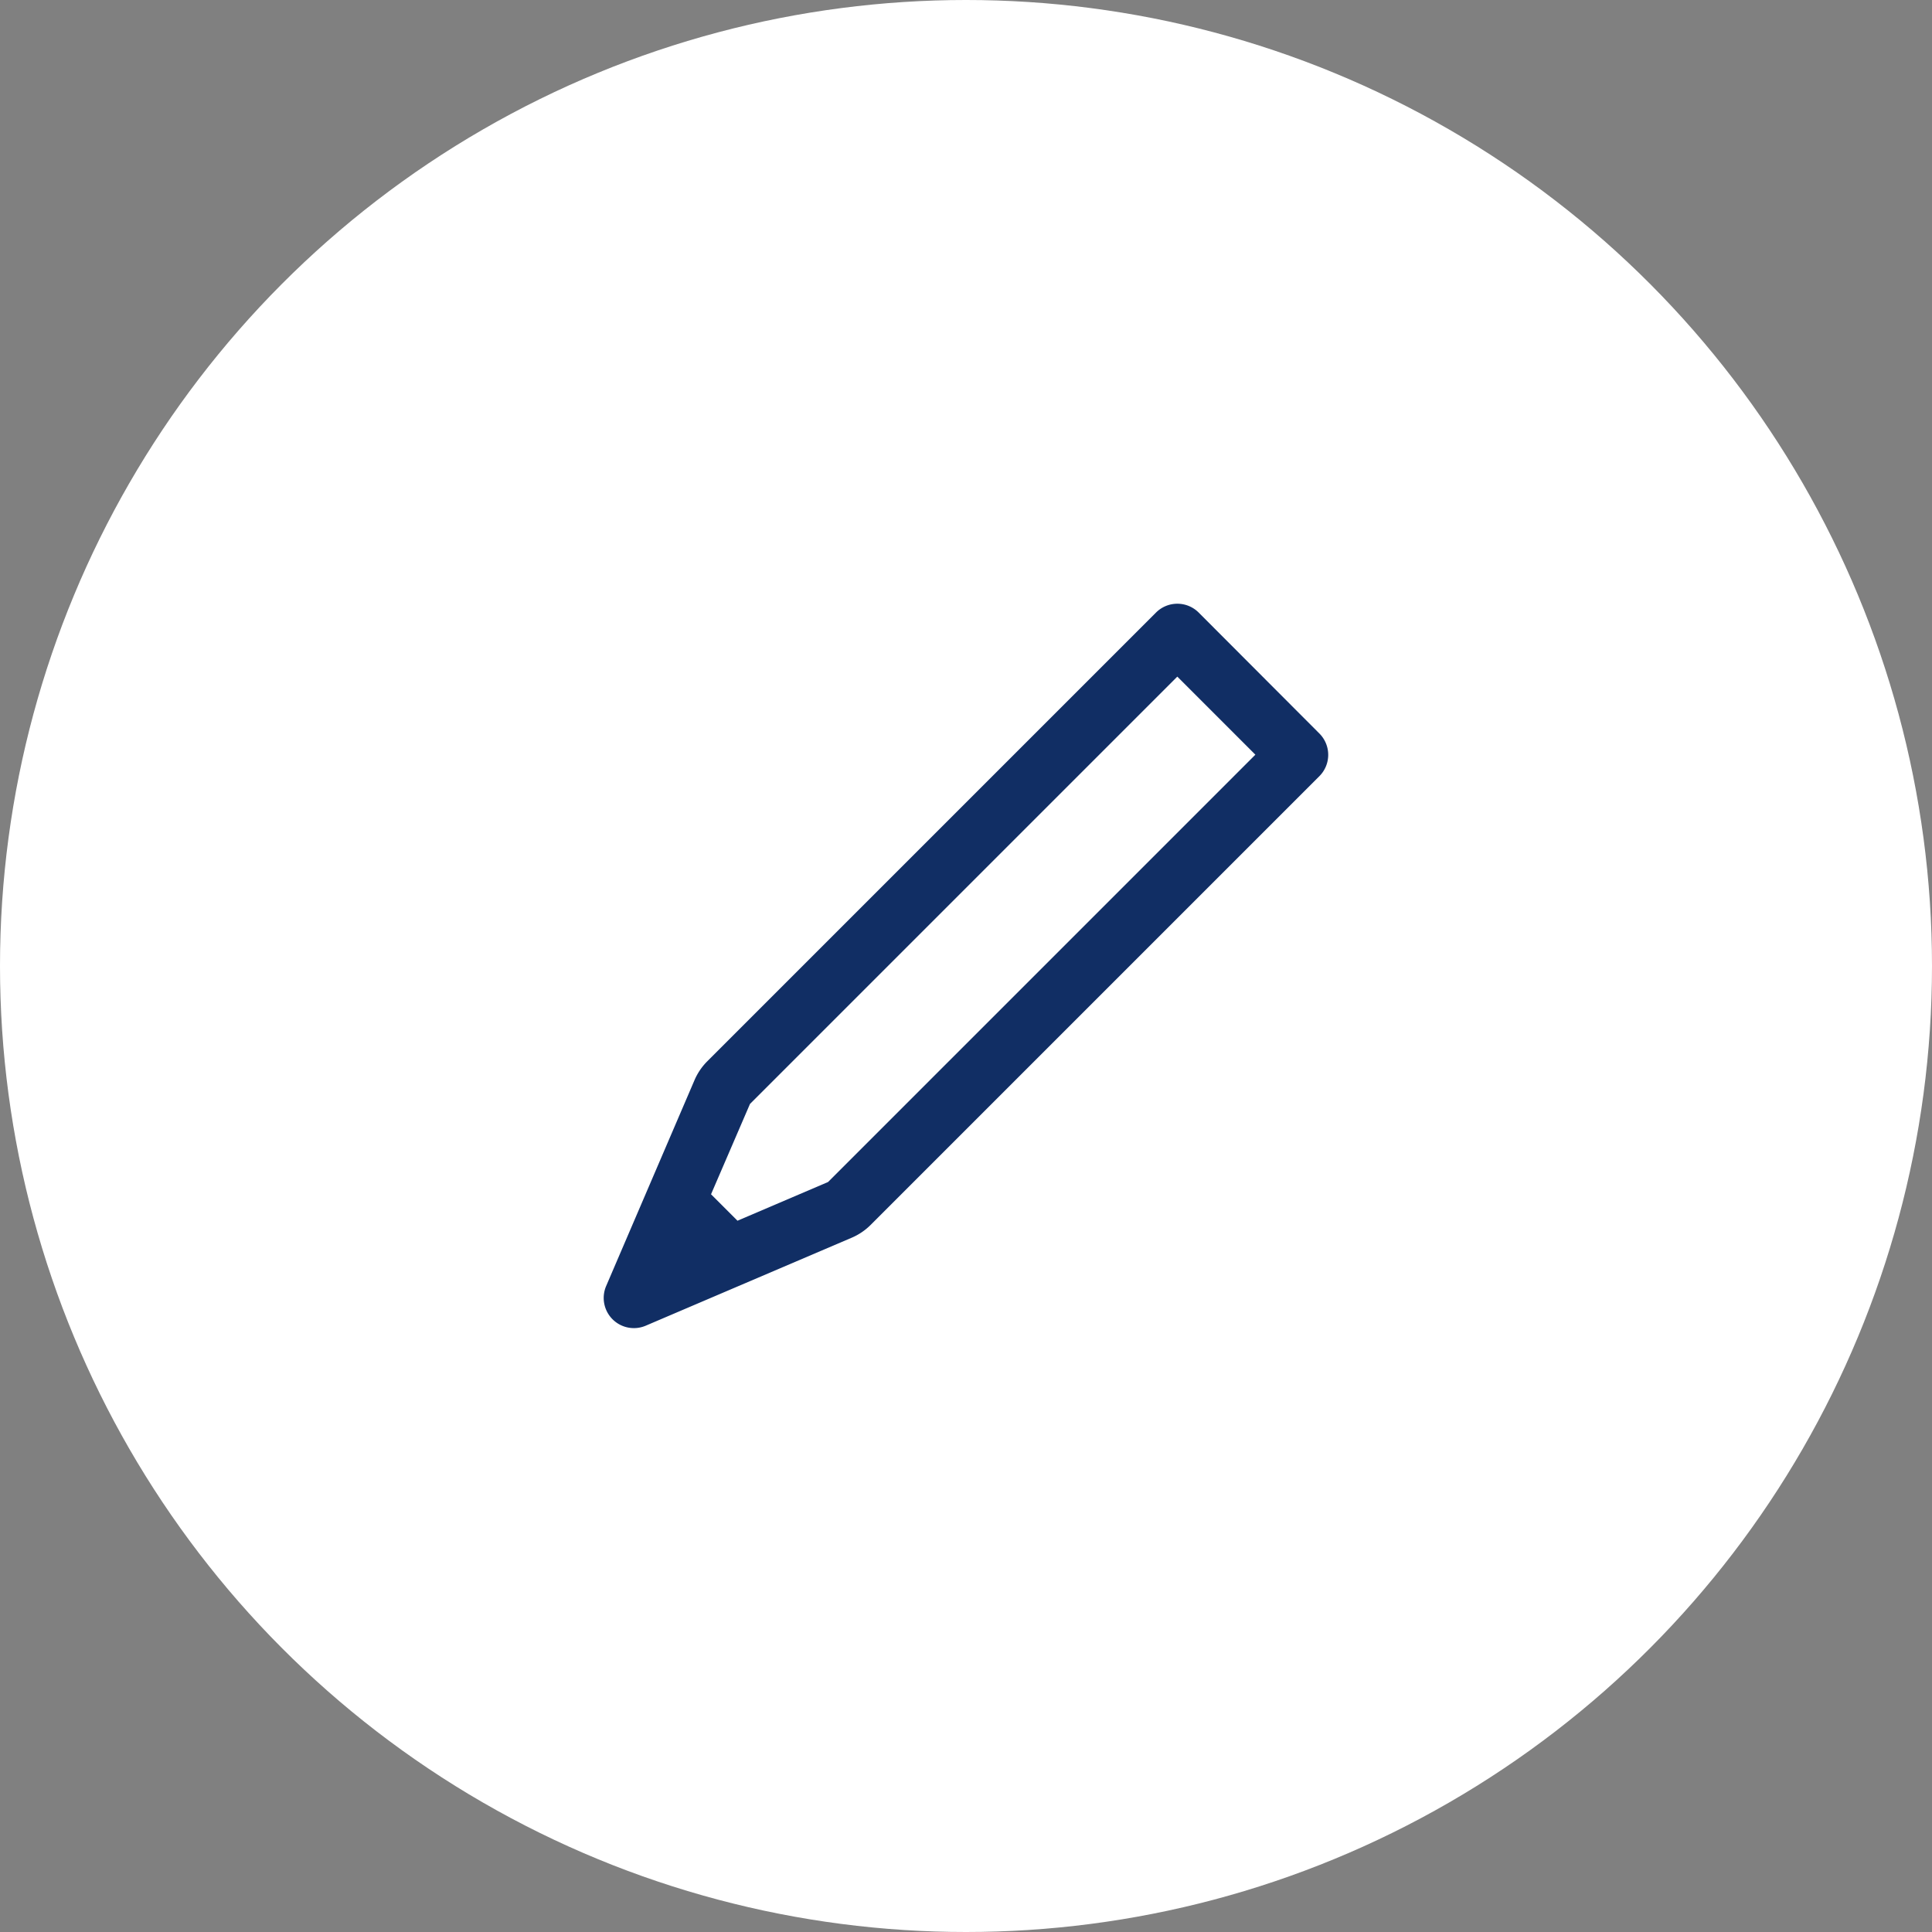
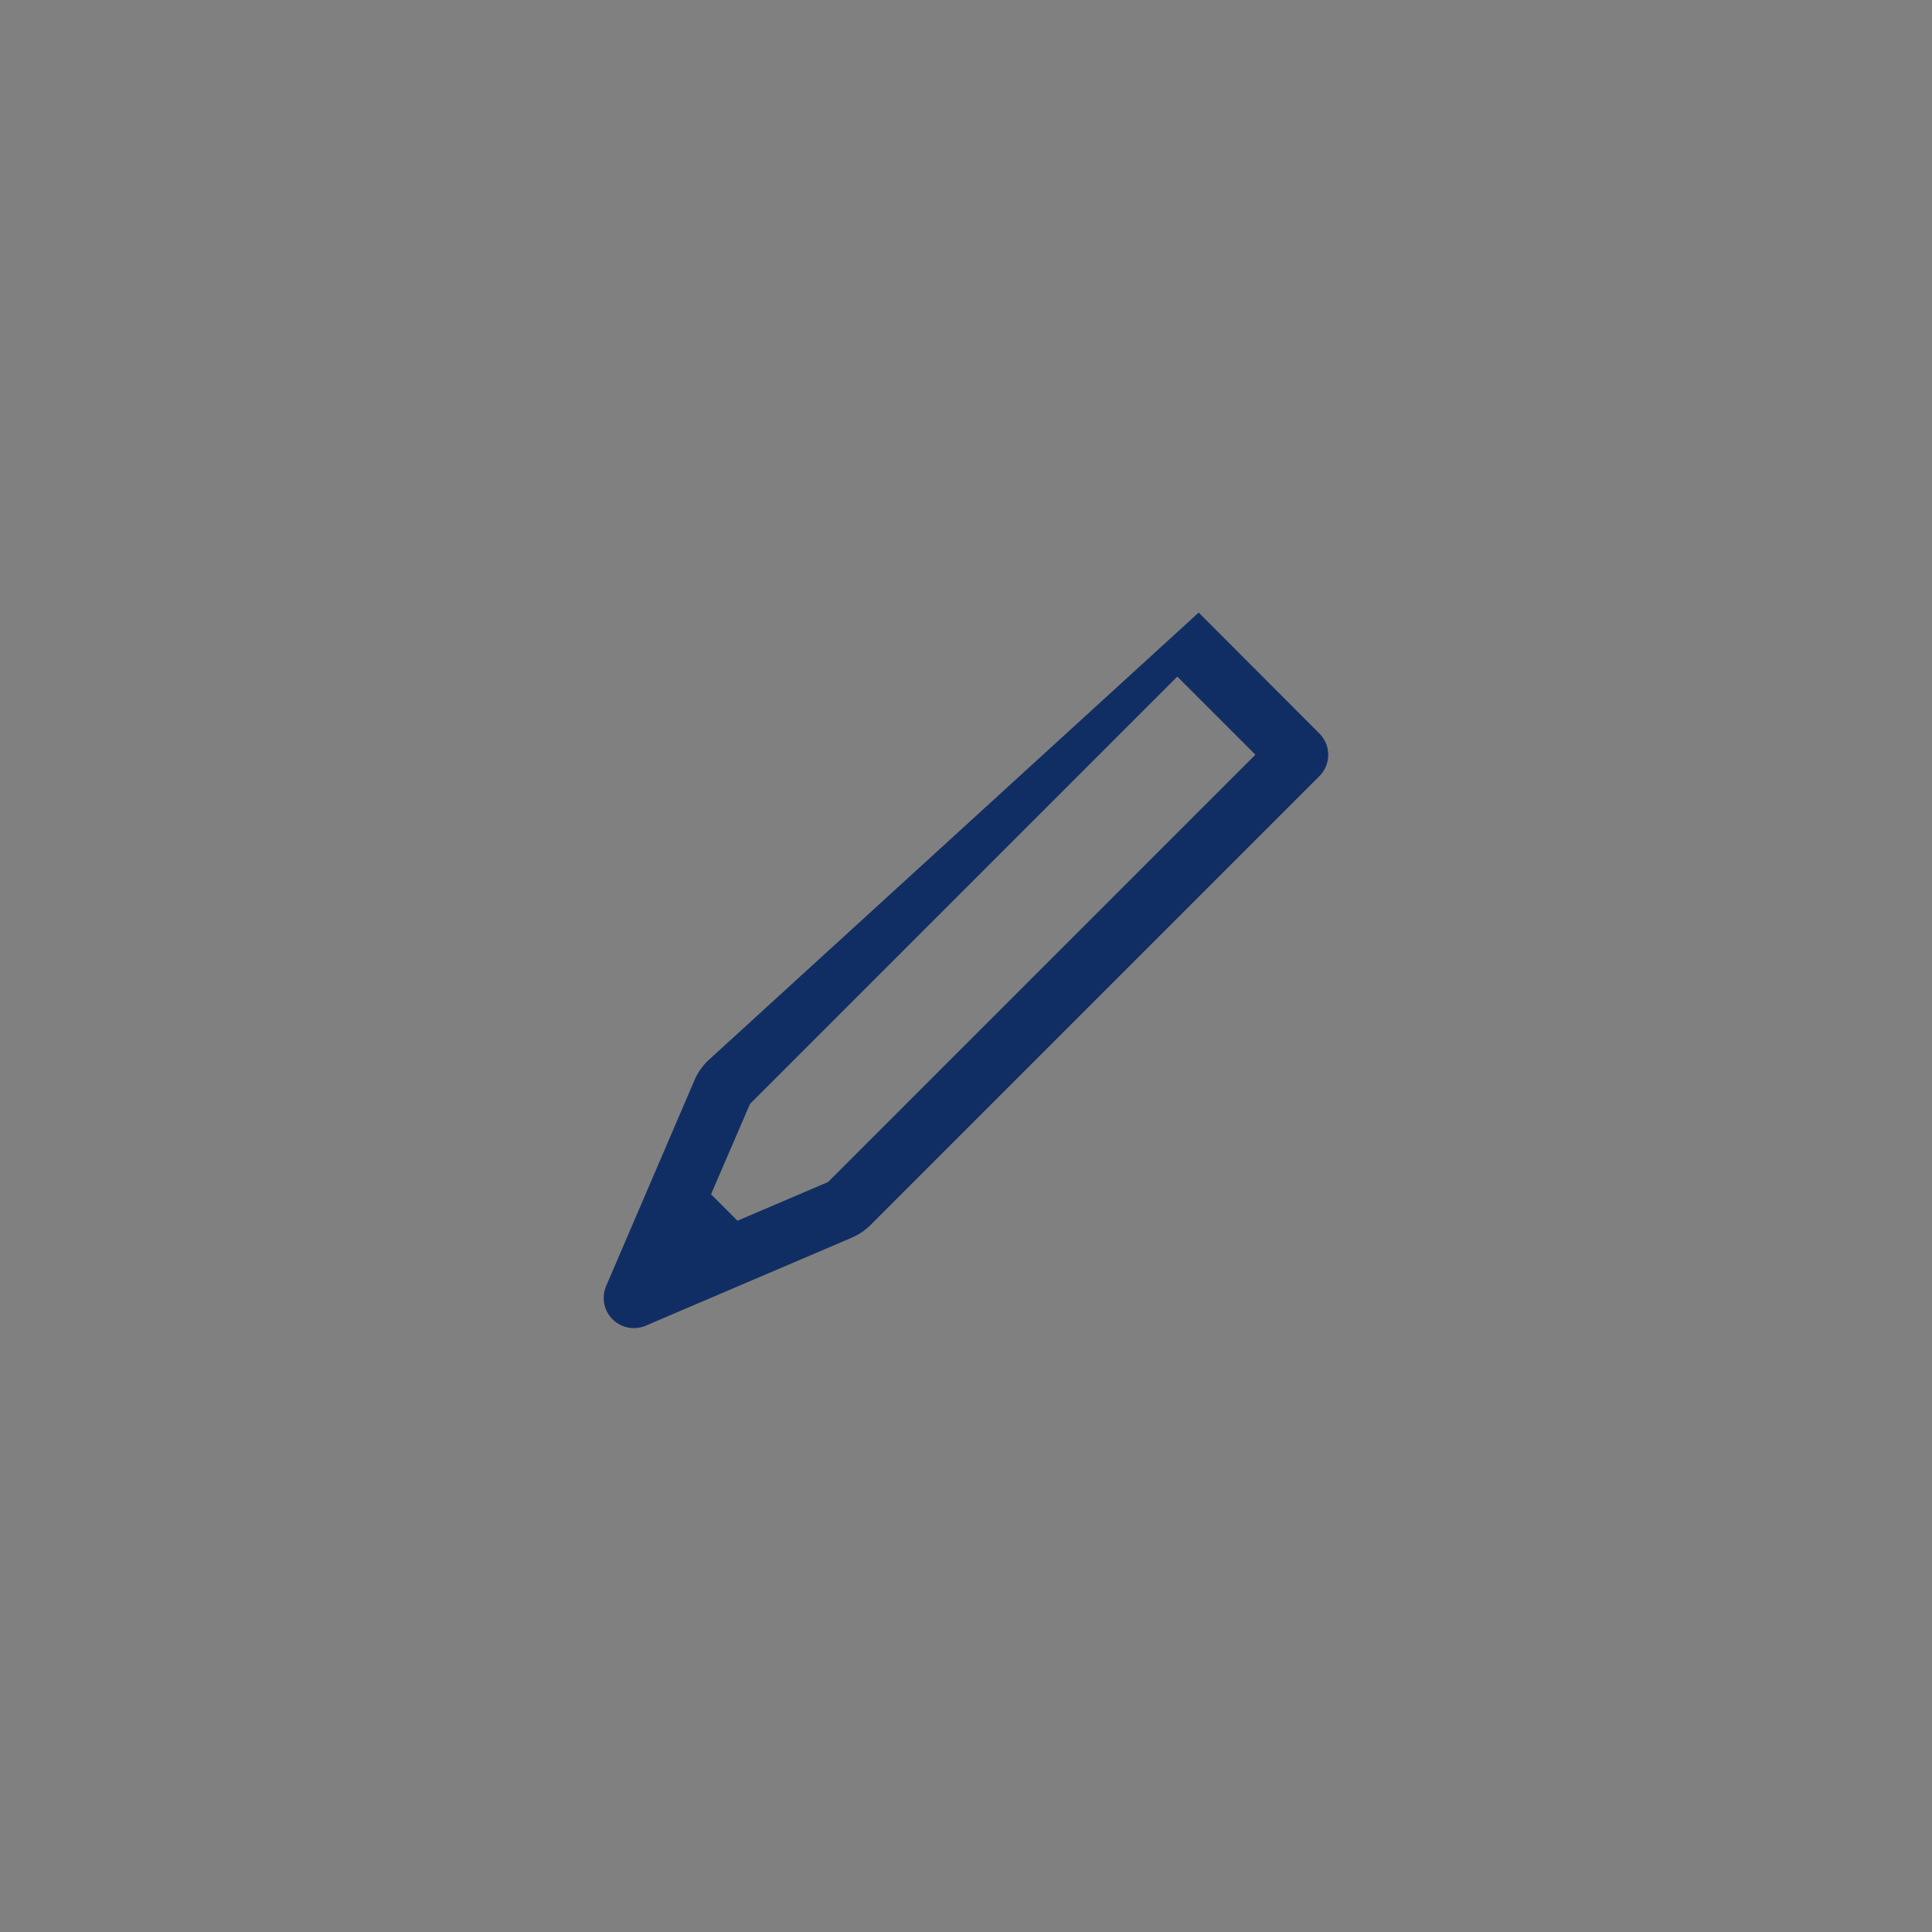
<svg xmlns="http://www.w3.org/2000/svg" width="32" height="32" viewBox="0 0 32 32">
  <rect x="0" y="0" width="32" height="32" fill="#808080" stroke="none" />
  <g id="グループ_1680" data-name="グループ 1680" transform="translate(-483 -5541)">
-     <circle id="楕円形_26" data-name="楕円形 26" cx="16" cy="16" r="16" transform="translate(483 5541)" fill="#fff" />
-     <path id="pencil-1" d="M11.854,1.146a.5.5,0,0,0-.707,0L3.715,8.578a1,1,0,0,0-.212.313L2.04,12.3a.5.5,0,0,0,.657.657L6.108,11.5a1,1,0,0,0,.313-.212l7.432-7.432a.5.5,0,0,0,0-.707ZM4.422,9.285,11.5,2.207,12.793,3.5,5.715,10.578l-1.5.641-.438-.438Z" transform="translate(491 5550)" fill="#112e64" fill-rule="evenodd" />
+     <path id="pencil-1" d="M11.854,1.146L3.715,8.578a1,1,0,0,0-.212.313L2.04,12.3a.5.5,0,0,0,.657.657L6.108,11.5a1,1,0,0,0,.313-.212l7.432-7.432a.5.5,0,0,0,0-.707ZM4.422,9.285,11.5,2.207,12.793,3.5,5.715,10.578l-1.5.641-.438-.438Z" transform="translate(491 5550)" fill="#112e64" fill-rule="evenodd" />
  </g>
</svg>